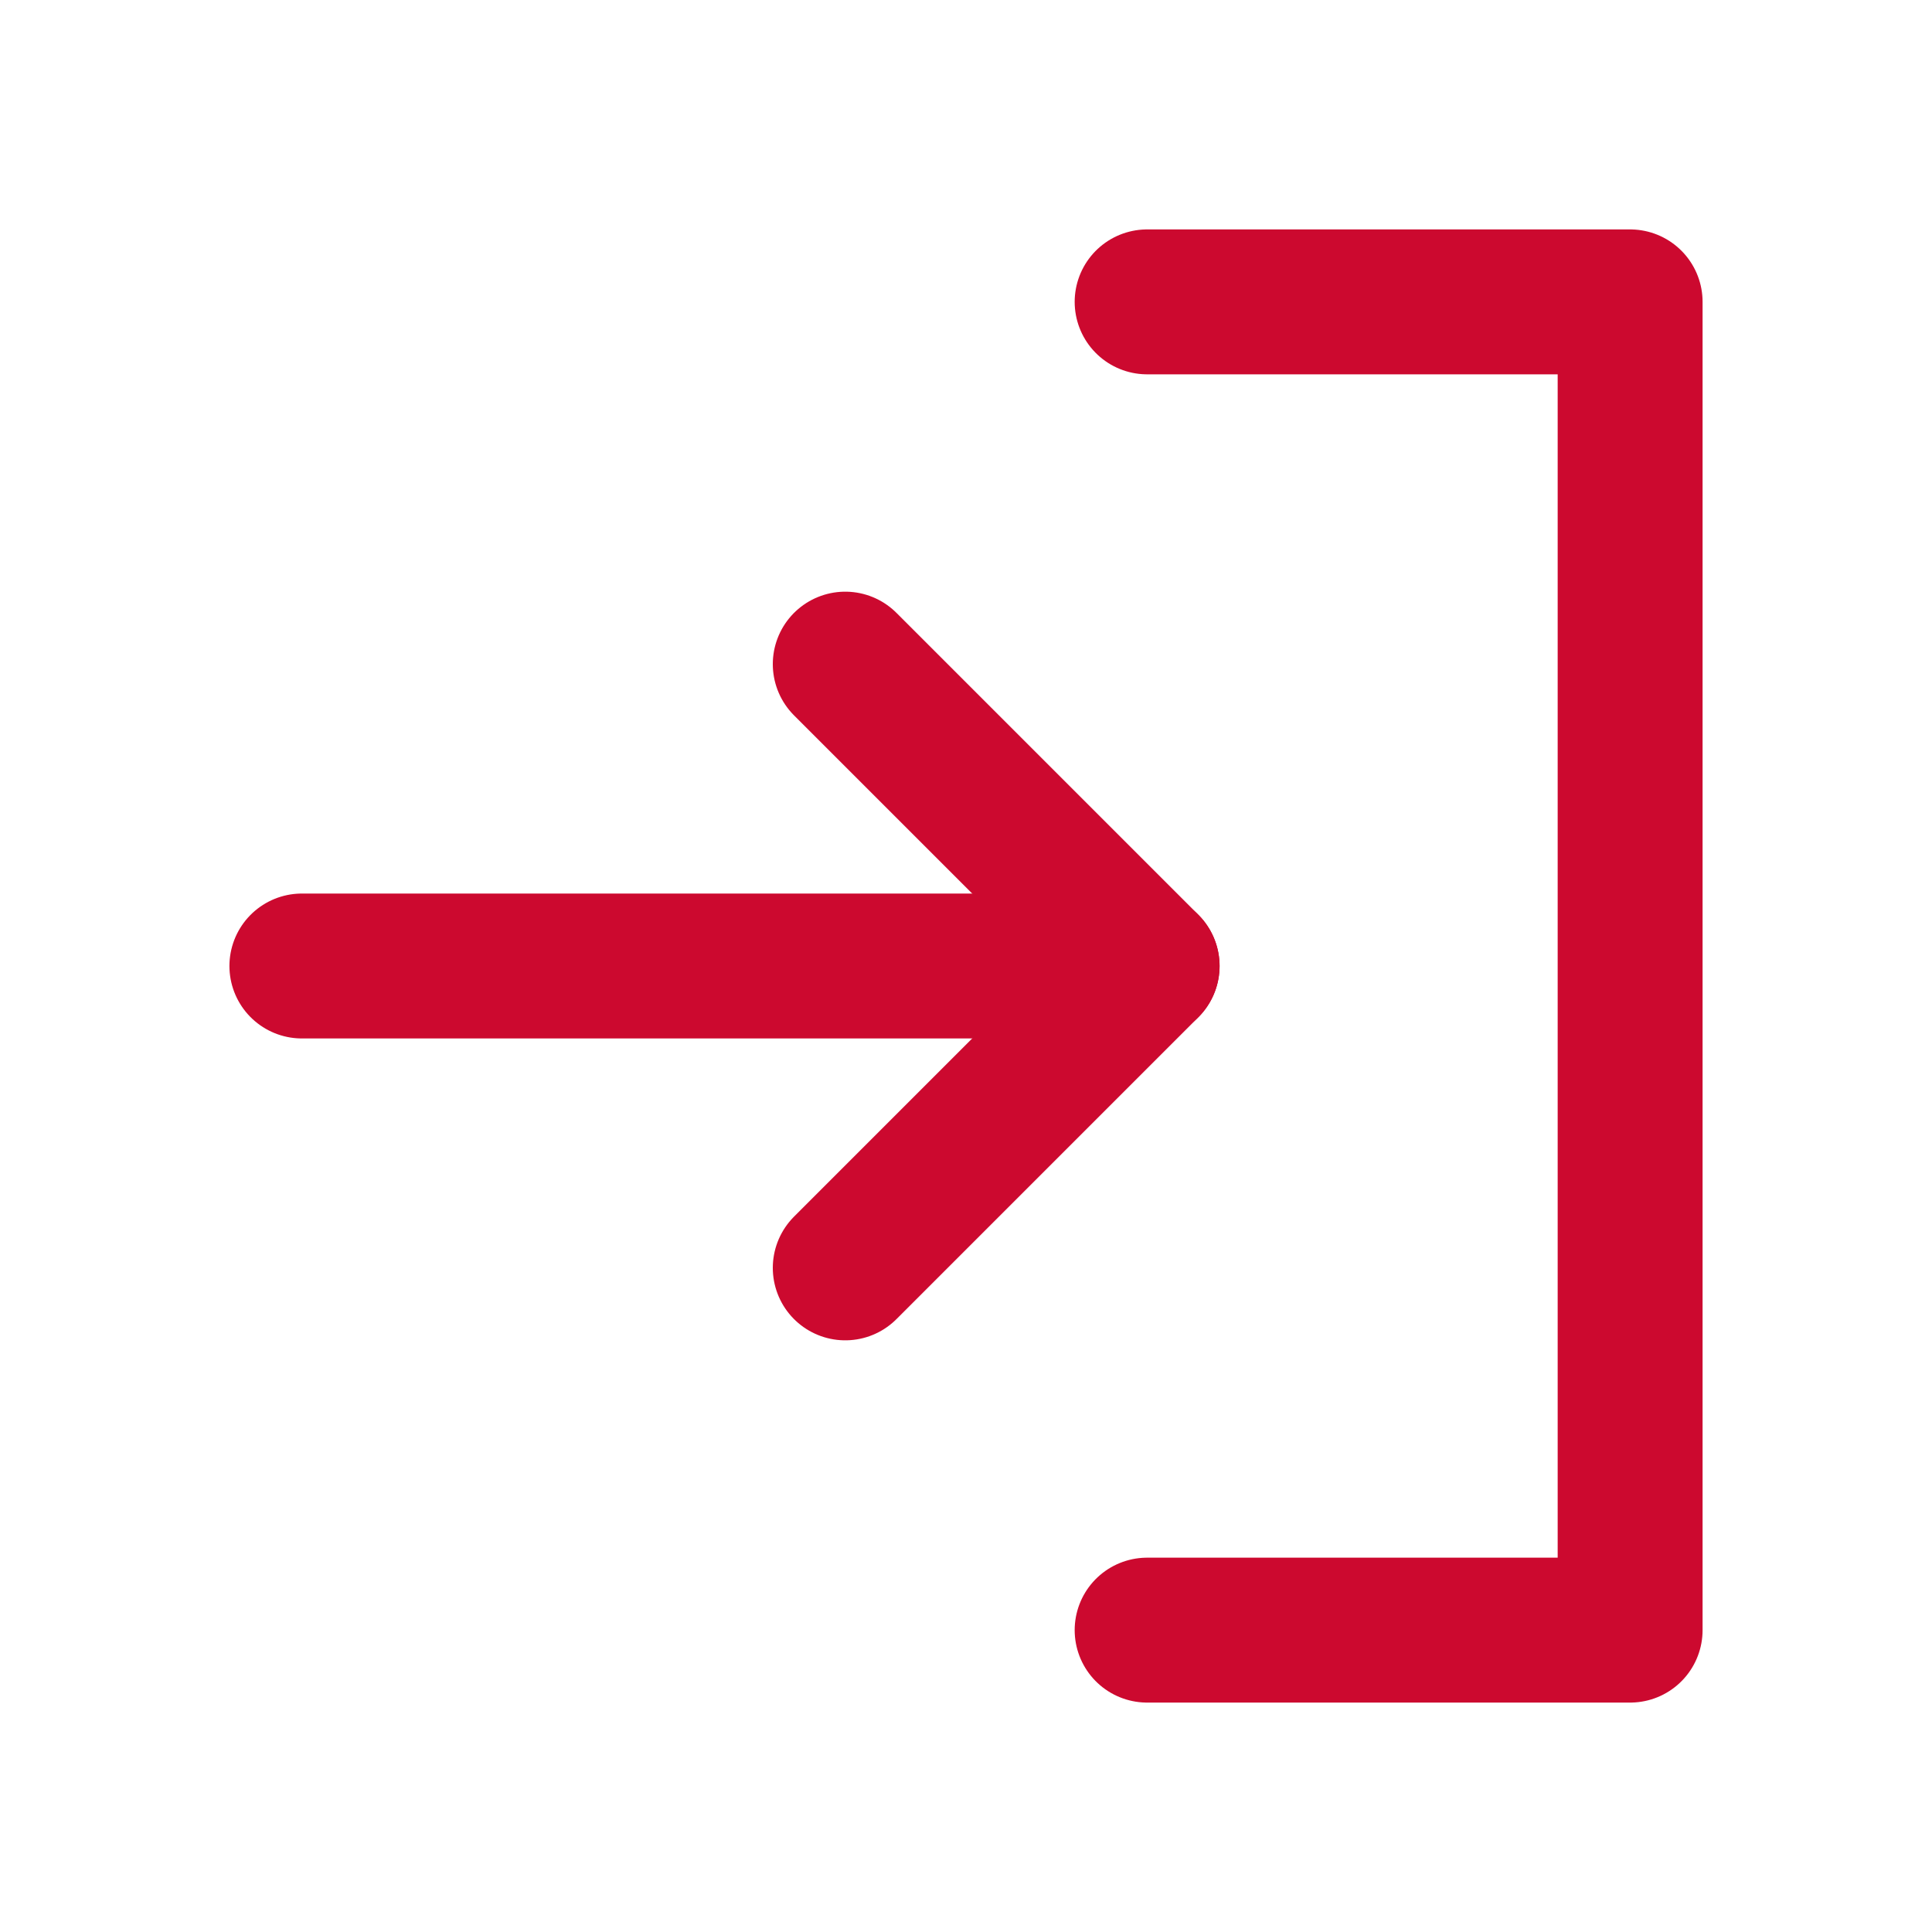
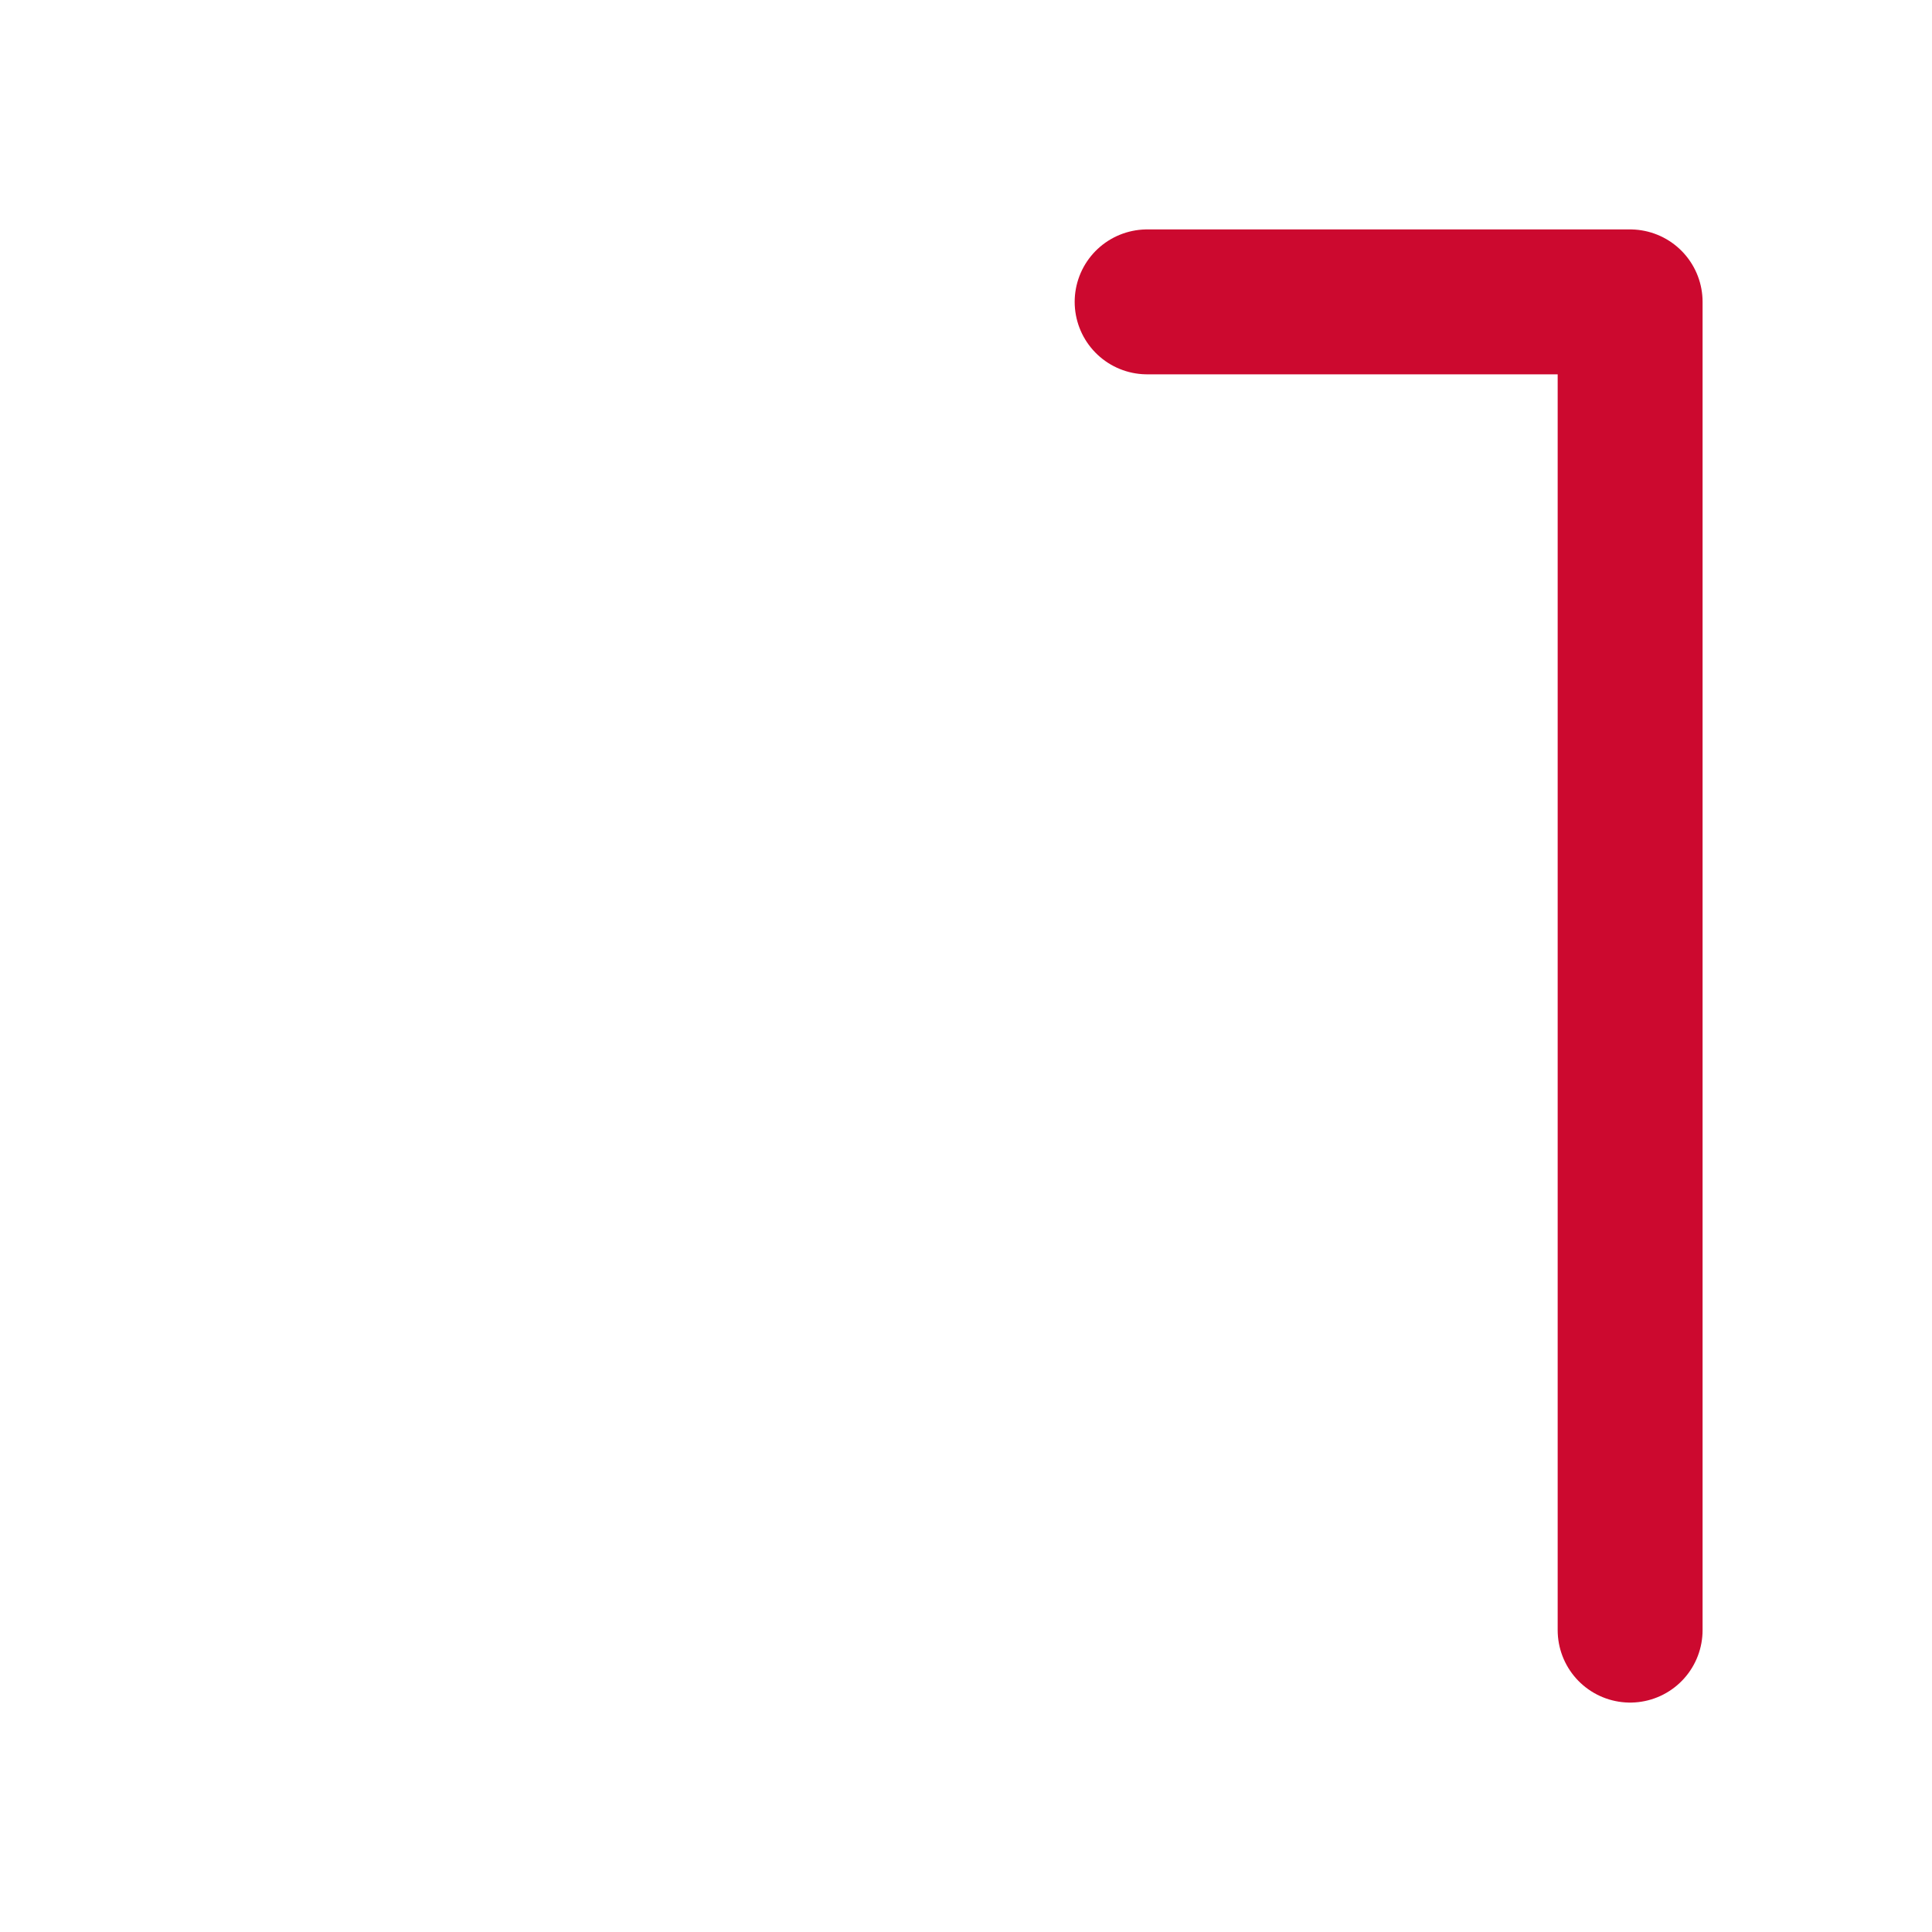
<svg xmlns="http://www.w3.org/2000/svg" width="20" height="20" viewBox="0 0 20 20" fill="none">
  <g clip-path="url(#clip0_40_253)">
-     <path d="M3.125 10H11.875" stroke="#CC092F" stroke-width="1.5" stroke-linecap="round" stroke-linejoin="round" />
-     <path d="M8.75 6.875L11.875 10L8.75 13.125" stroke="#CC092F" stroke-width="1.5" stroke-linecap="round" stroke-linejoin="round" />
-     <path d="M11.875 3.125H16.875V16.875H11.875" stroke="#CC092F" stroke-width="1.5" stroke-linecap="round" stroke-linejoin="round" />
+     <path d="M11.875 3.125H16.875V16.875" stroke="#CC092F" stroke-width="1.5" stroke-linecap="round" stroke-linejoin="round" />
  </g>
  <defs>
    <clipPath id="clip0_40_253">
      <rect width="20" height="20" fill="white" />
    </clipPath>
  </defs>
</svg>